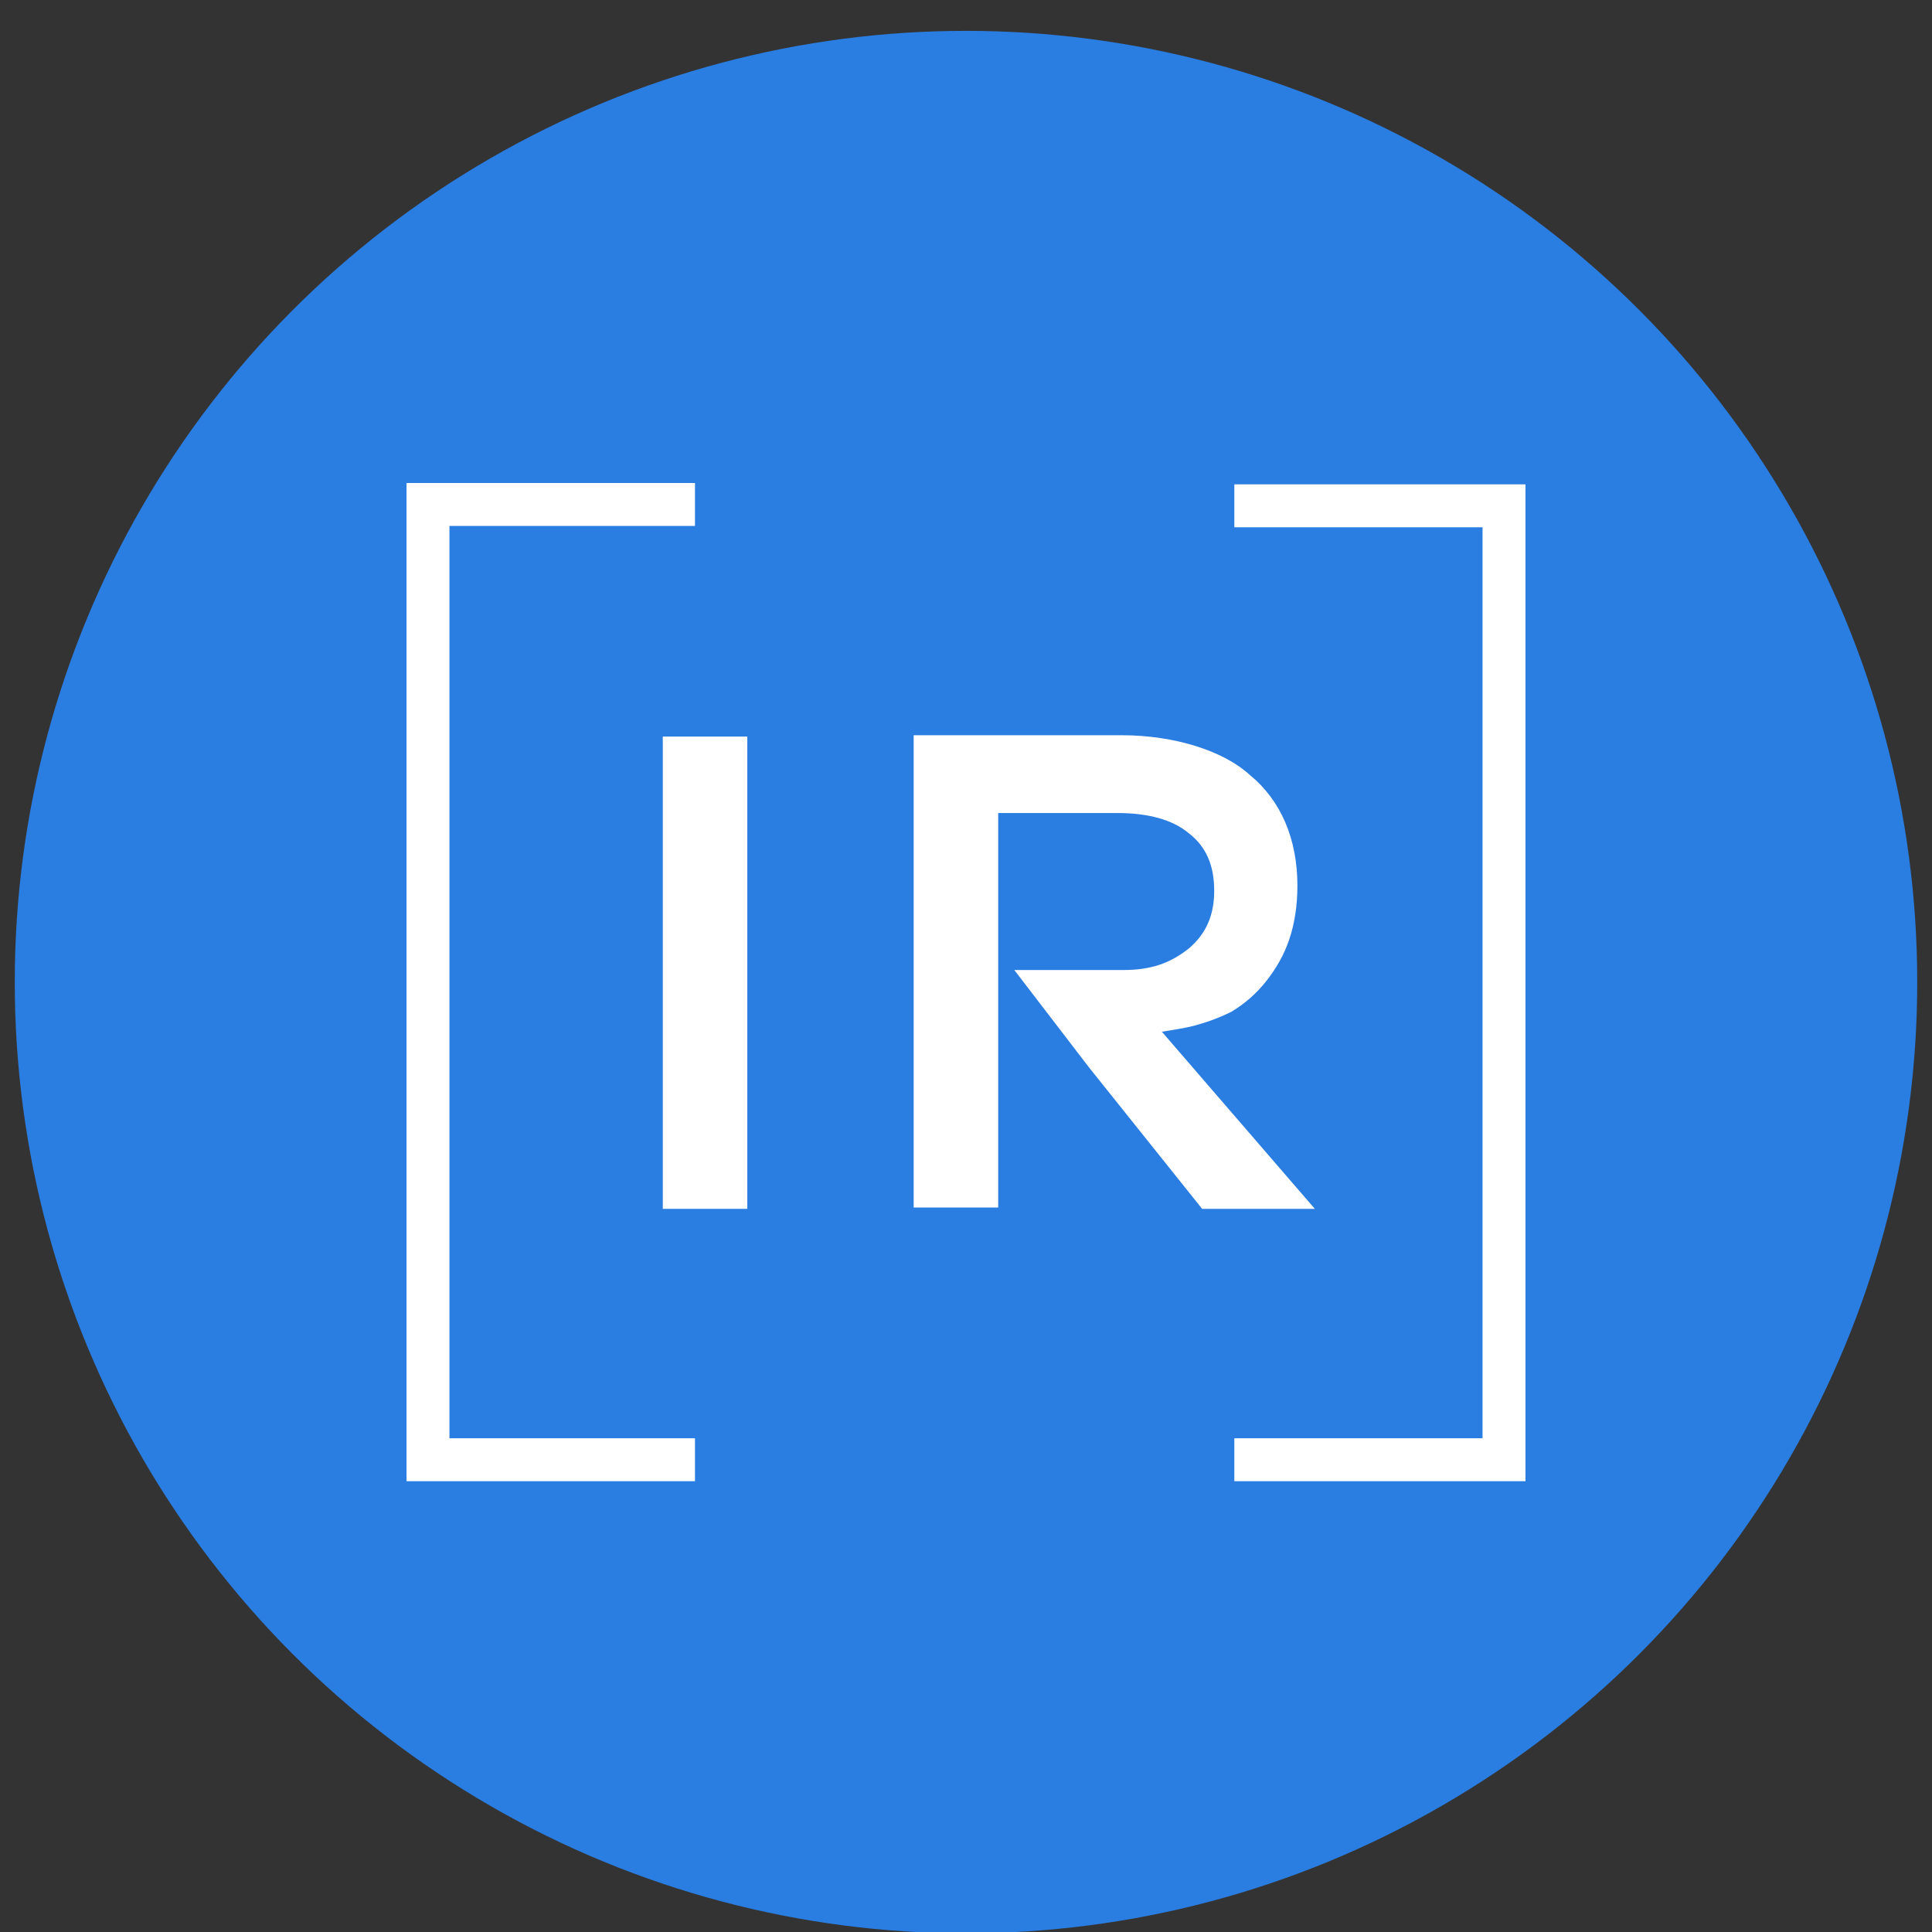
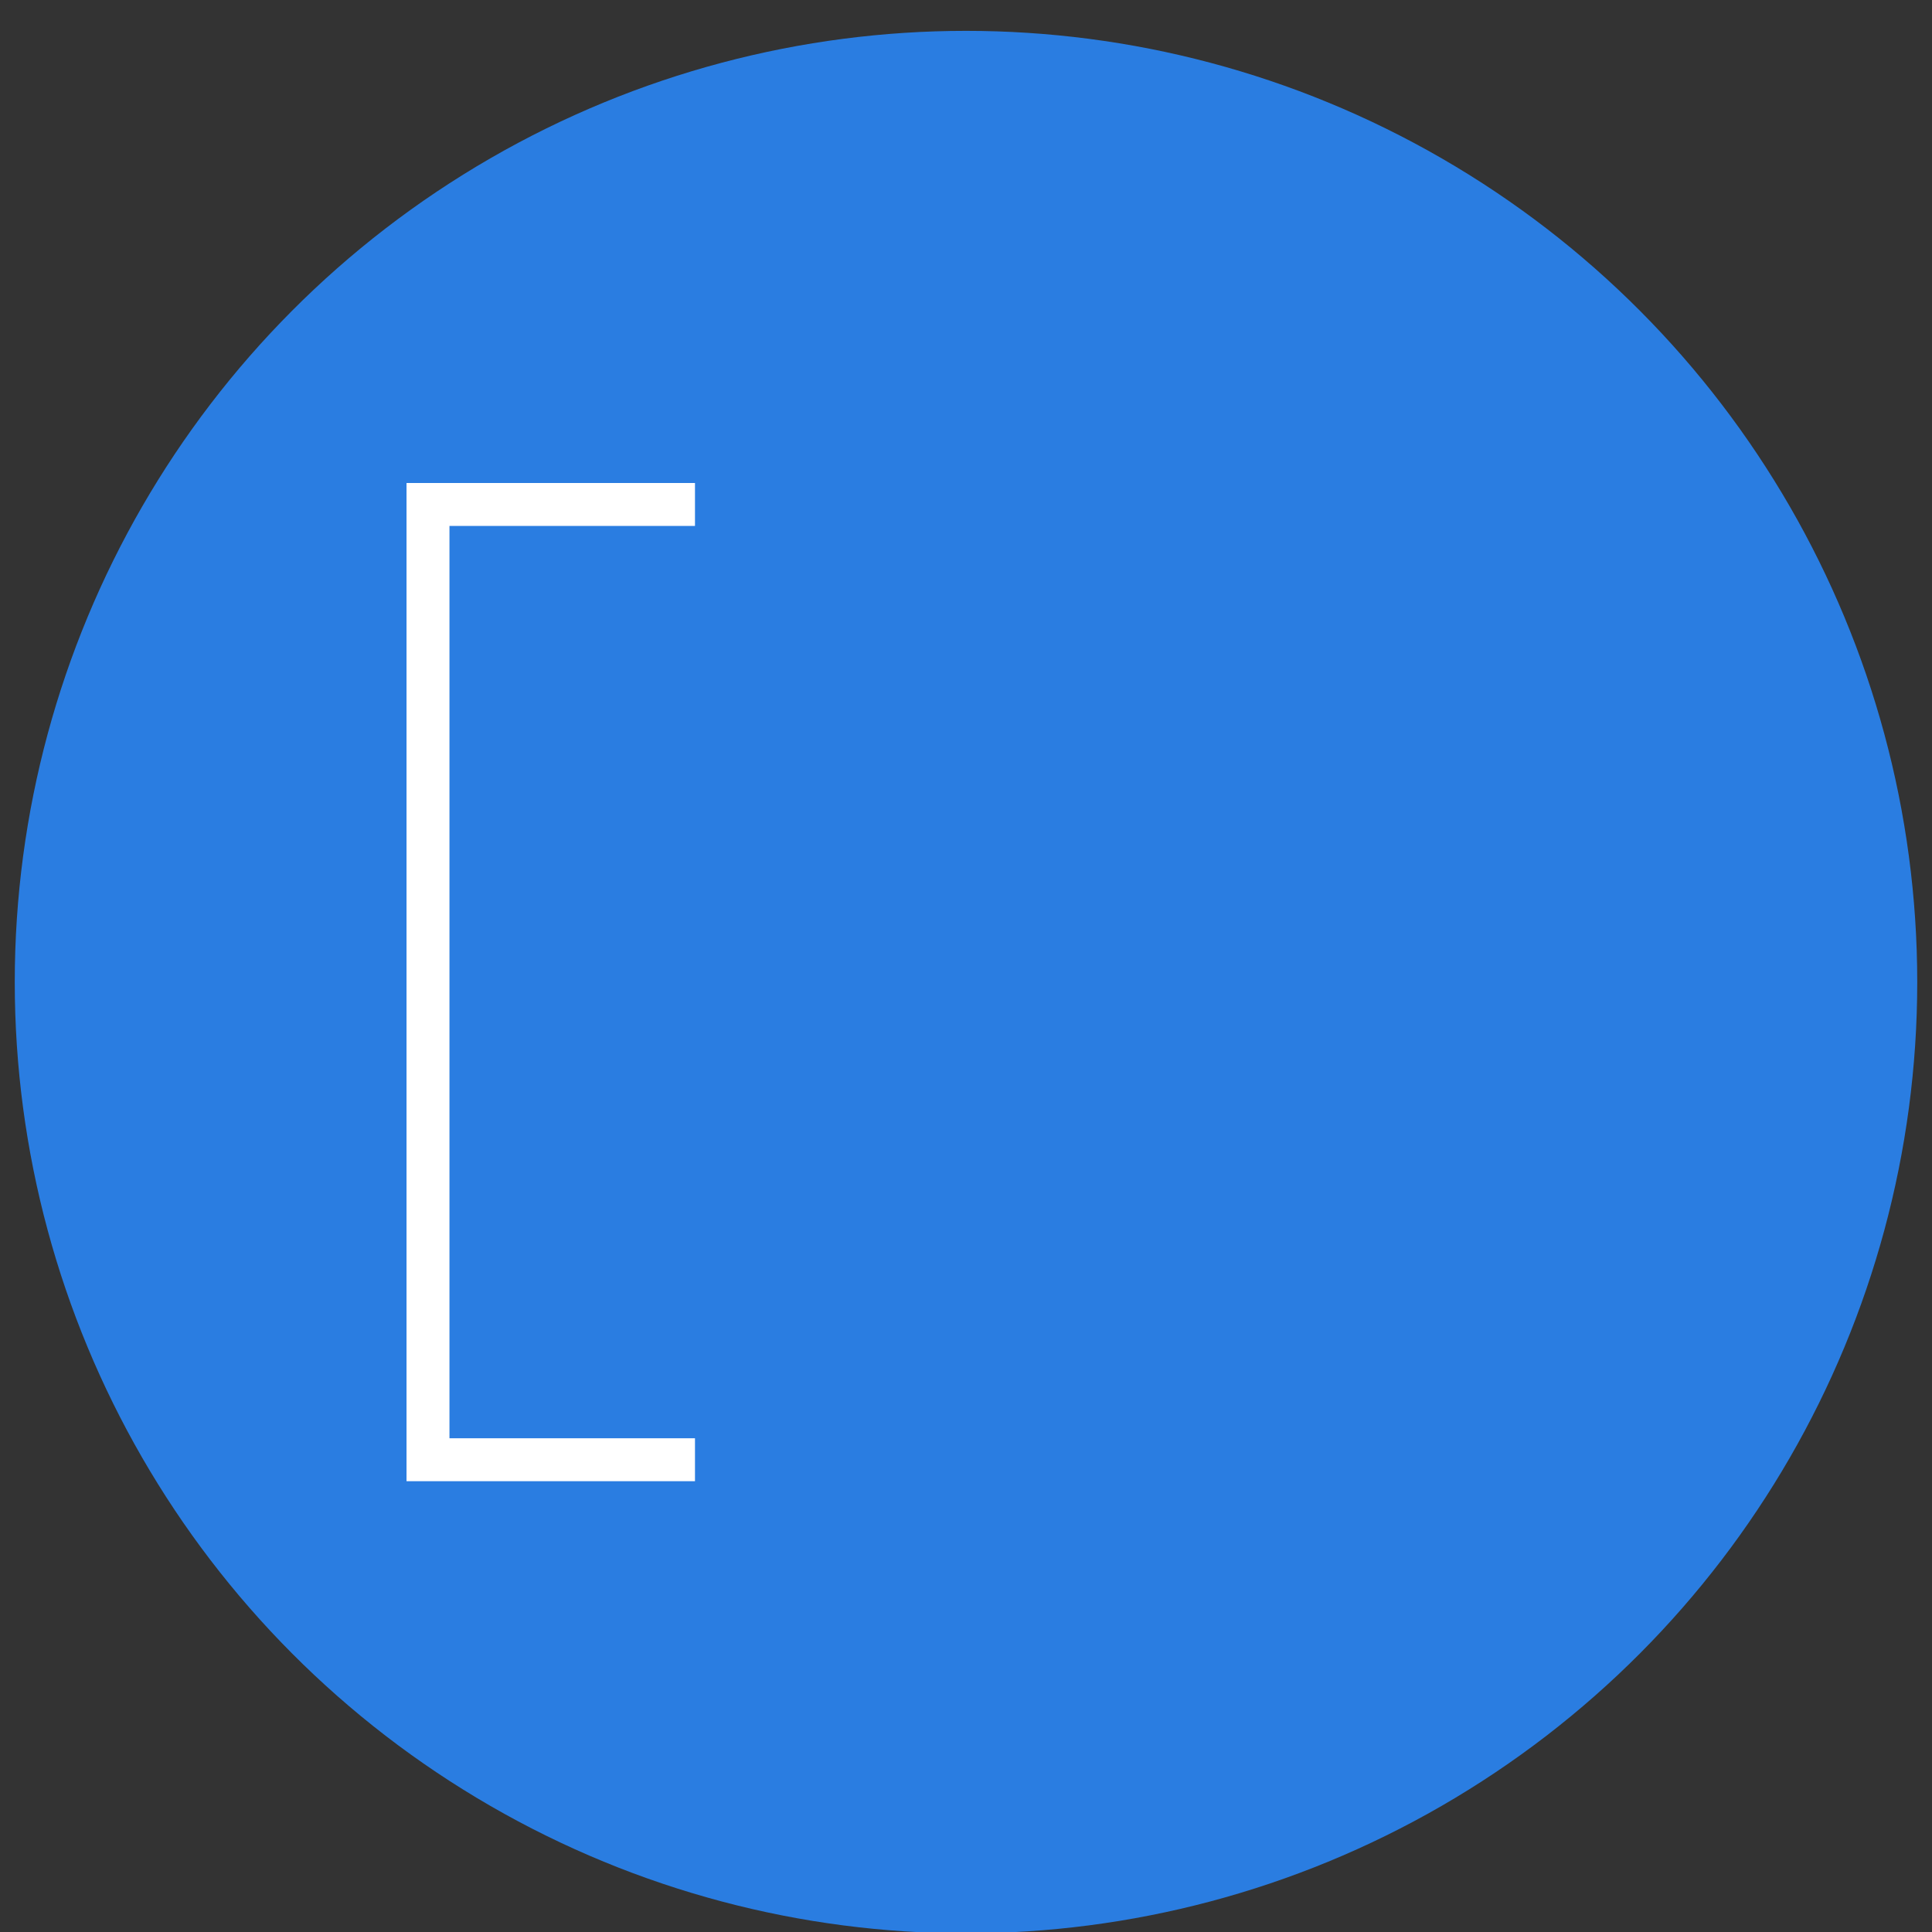
<svg xmlns="http://www.w3.org/2000/svg" version="1.1" id="Layer_1" x="0px" y="0px" viewBox="0 0 144 144" style="enable-background:new 0 0 144 144;" xml:space="preserve">
  <rect x="0" y="0" width="144" height="144" fill="#333333" stroke="none" />
  <style type="text/css">
	.st0{opacity:0;fill:#FFFFFF;}
	.st1{fill:#2A7DE1;}
	.st2{fill:#FFFFFF;}
	.st3{fill:#00205C;}
</style>
  <circle class="st1" cx="72" cy="73.2" r="70.9" />
  <g>
-     <rect x="49.4" y="54.9" class="st2" width="6.3" height="35.2" />
-     <path class="st2" d="M87.8,76.7c1.9-0.3,3.4-1,4-1.3c1-0.6,1.9-1.4,2.6-2.3c0.7-0.9,1.3-1.9,1.7-3.1c0.4-1.2,0.6-2.5,0.6-4   c0-1.7-0.3-3.3-0.9-4.7c-0.6-1.4-1.5-2.6-2.6-3.5c-1.1-1-2.5-1.7-4.1-2.2c-1.6-0.5-3.5-0.8-5.5-0.8H68.1v35.2h6.3V60.6h8.9   c2.3,0,4.1,0.5,5.3,1.5c1.3,1,1.9,2.4,1.9,4.3c0,1.8-0.6,3.2-1.9,4.3c-1.4,1.1-2.8,1.6-4.9,1.6h-8.1l5.6,7.3l8.4,10.5h8.4   L86.6,76.9L87.8,76.7z" />
    <g>
-       <polygon class="st2" points="92,36.1 92,39.3 110.5,39.3 110.5,107.2 92,107.2 92,110.4 113.7,110.4 113.7,36.1   " />
      <polygon class="st2" points="30.3,110.4 51.8,110.4 51.8,107.2 33.5,107.2 33.5,39.2 51.8,39.2 51.8,36 30.3,36   " />
    </g>
  </g>
</svg>